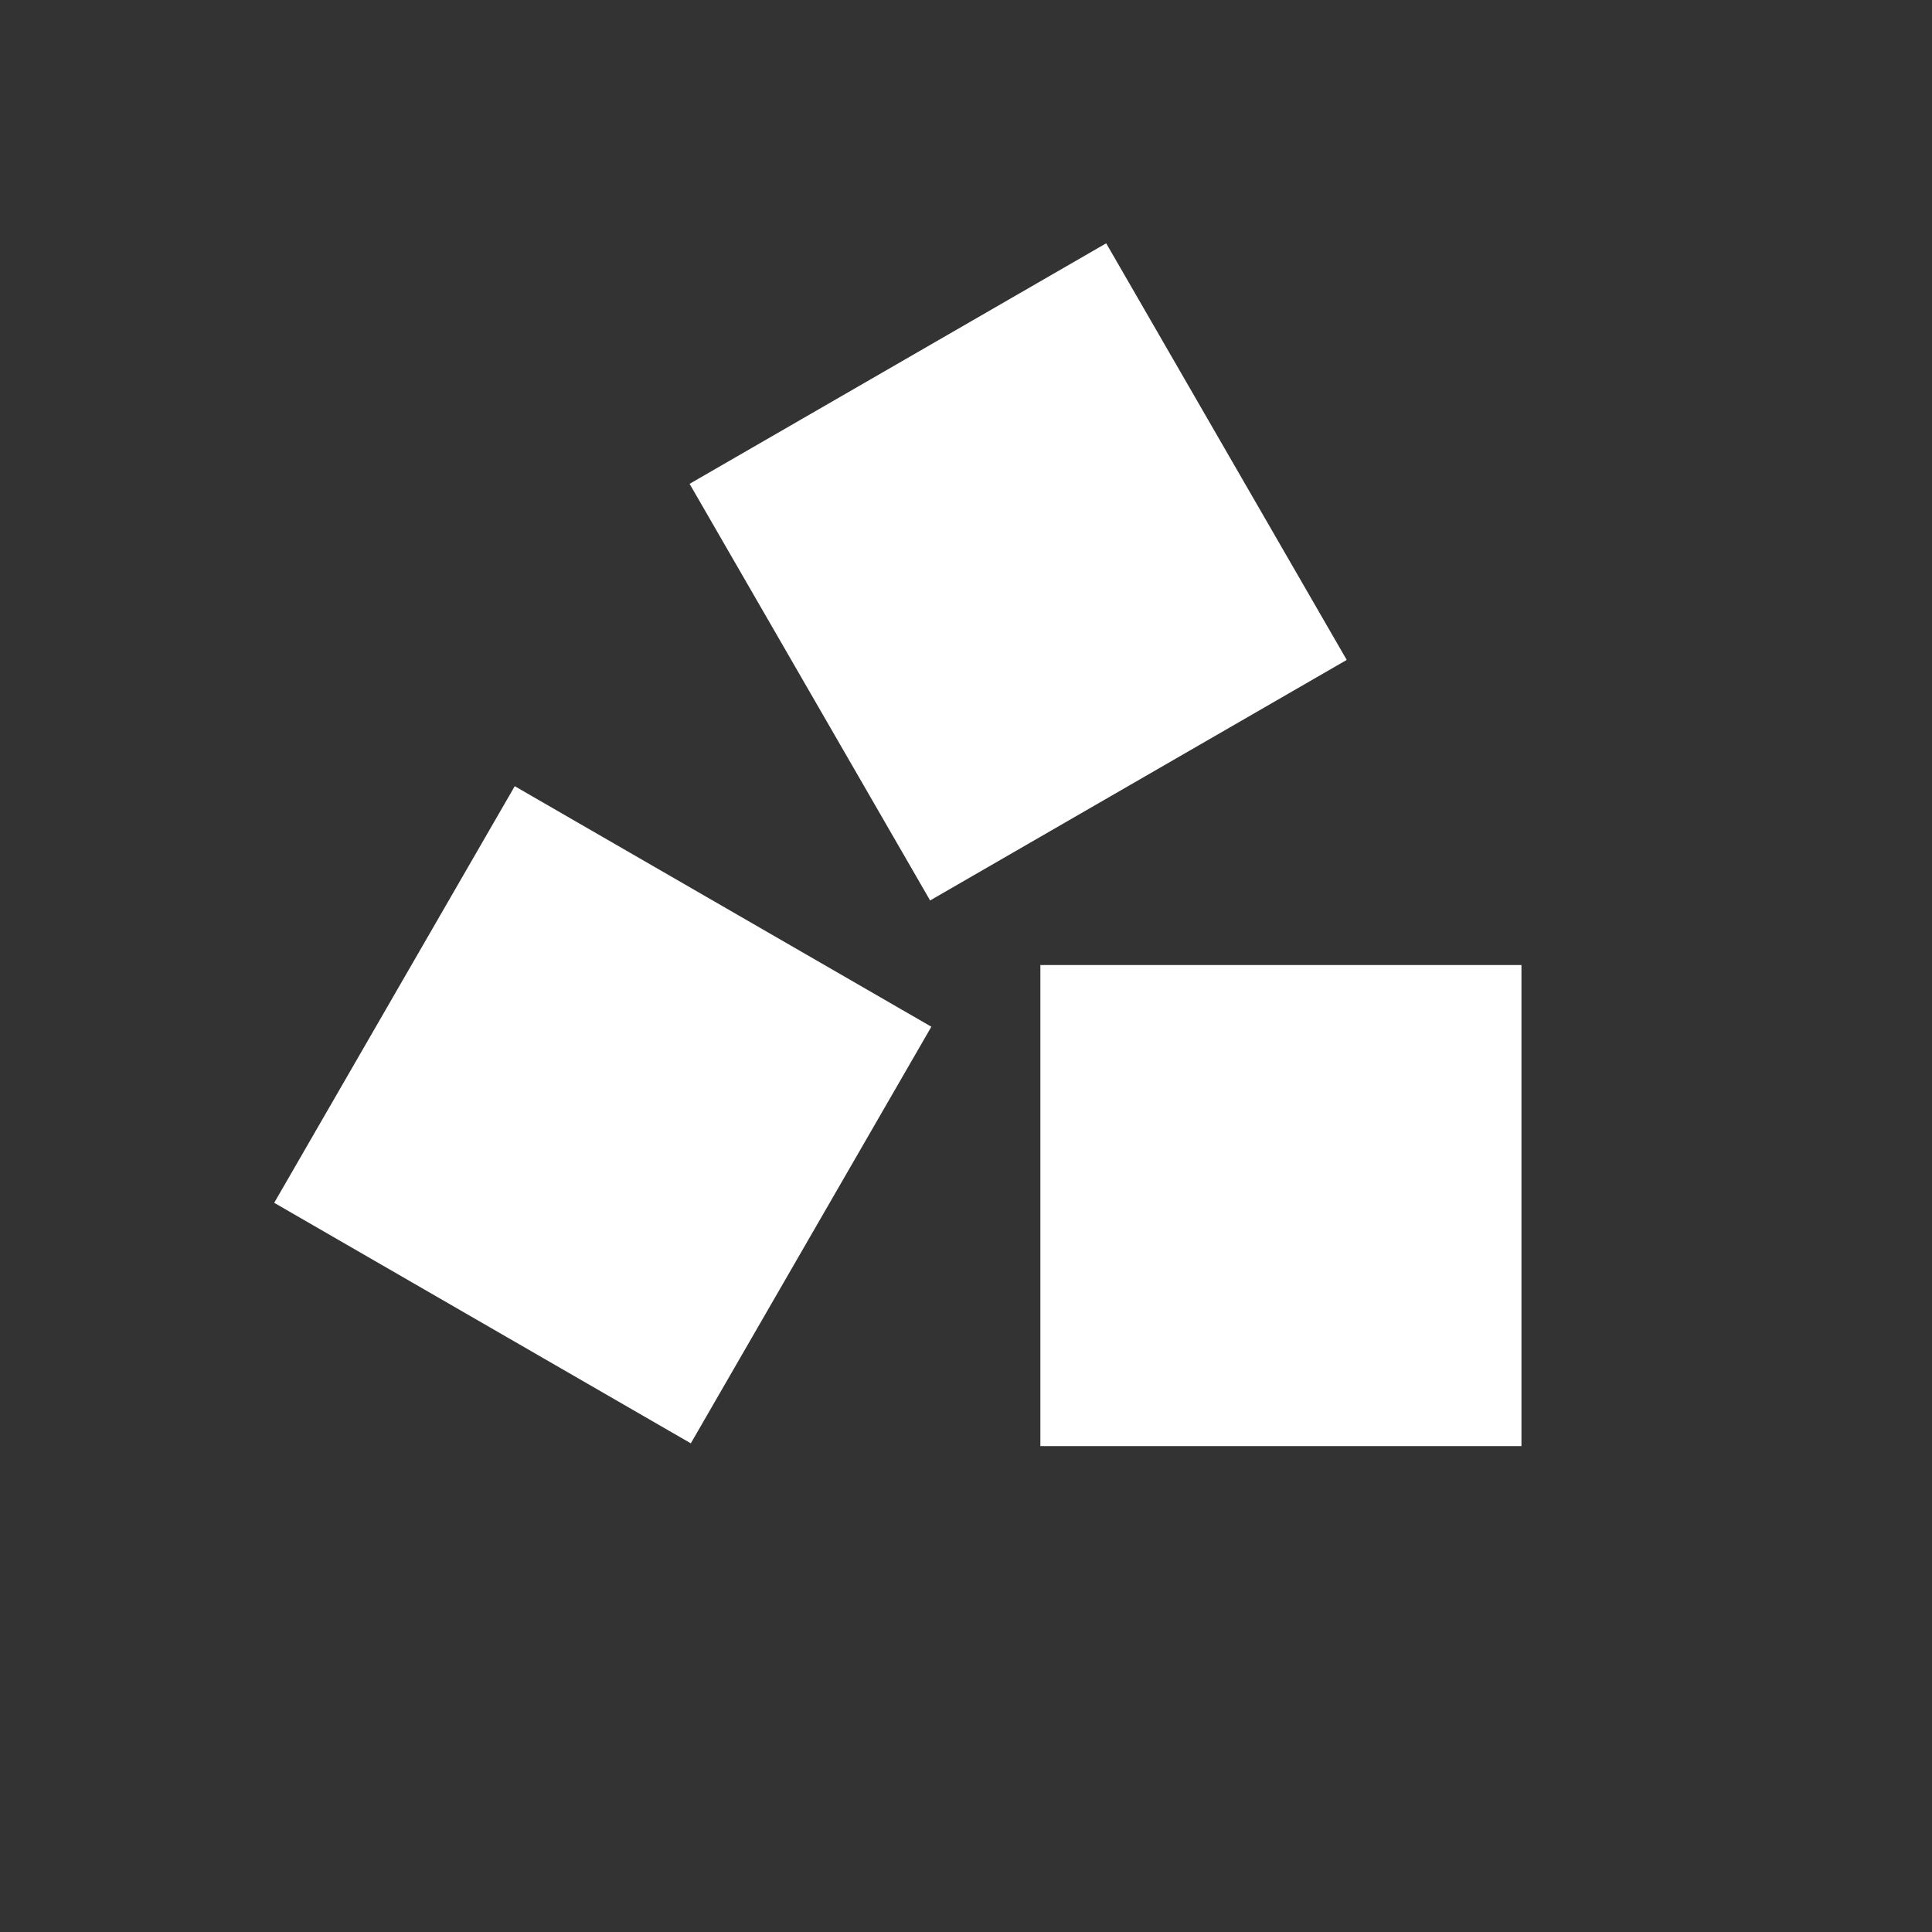
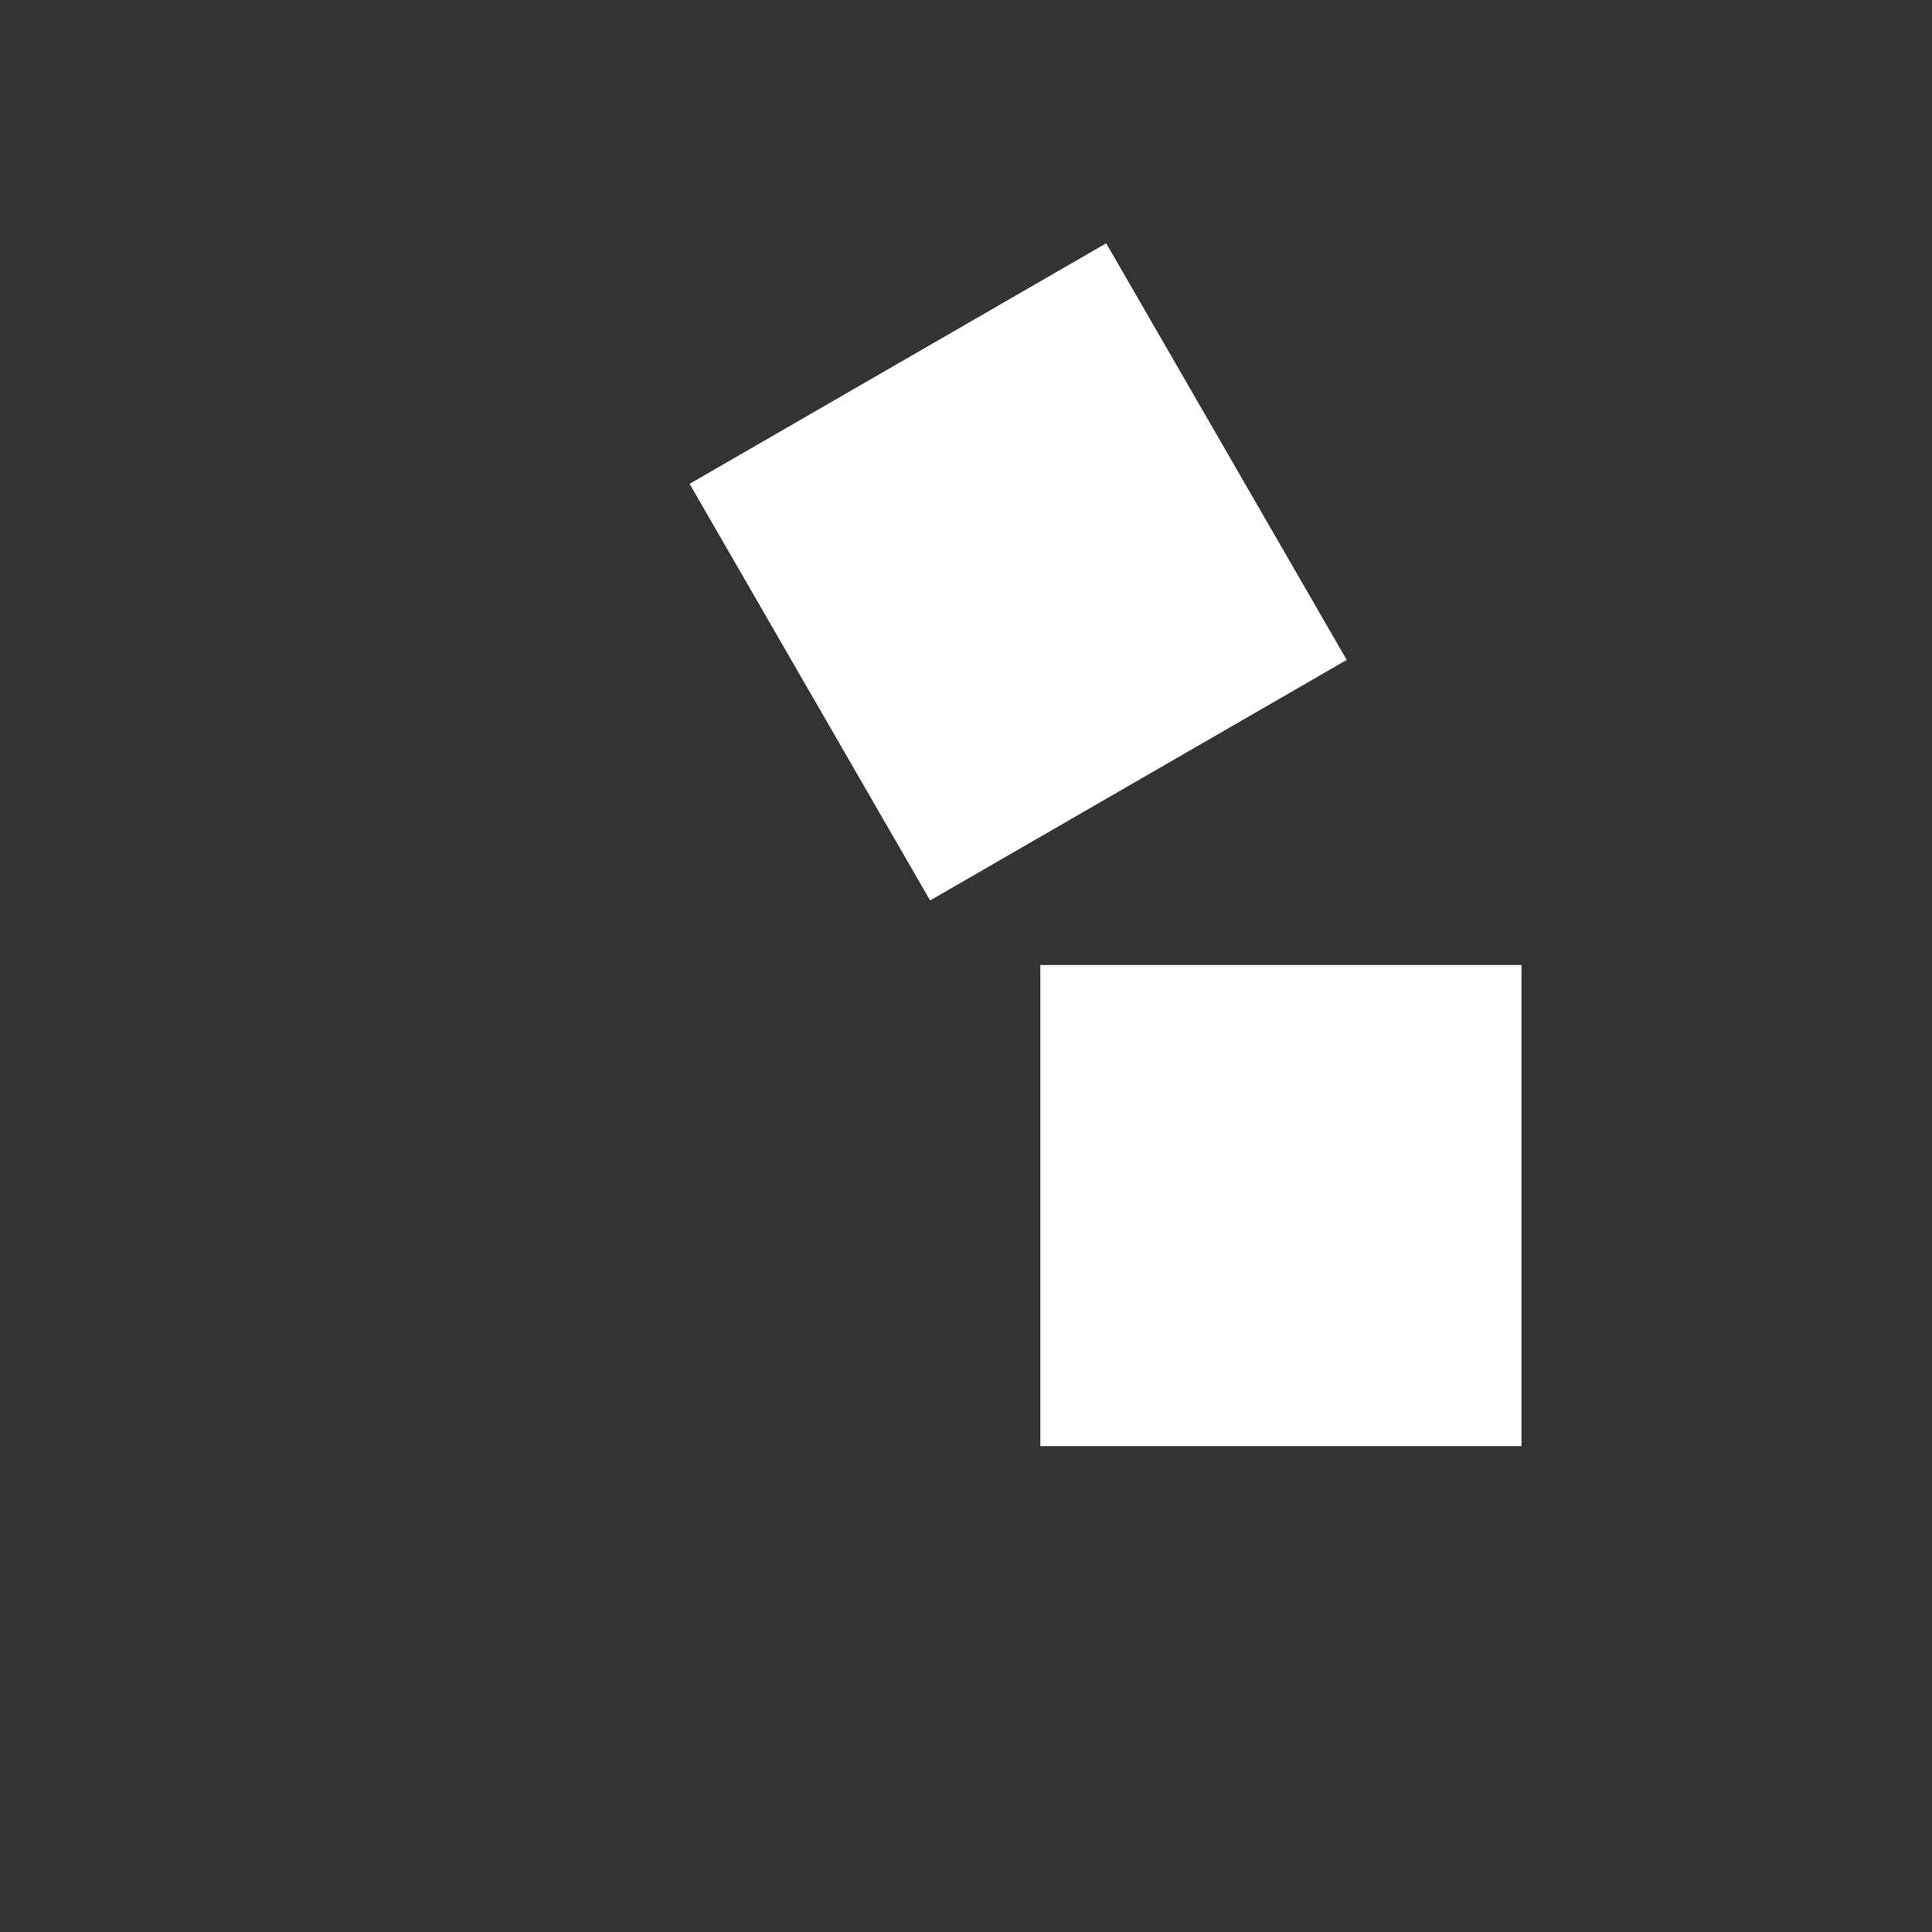
<svg xmlns="http://www.w3.org/2000/svg" viewBox="0 0 1000 1000">
  <rect x="0" y="0" width="1000" height="1000" fill="#333333" stroke="none" />
  <defs>
    <style>
      .cls { fill: white; }
    </style>
  </defs>
  <rect class="cls" x="538.5" y="499.5" width="249" height="249" />
-   <rect class="cls" x="187.5" y="452.5" width="249" height="249" transform="translate(-343.7 558.7) rotate(-60)" />
  <rect class="cls" x="402.5" y="171.5" width="249" height="249" transform="translate(-77.4 303.16) rotate(-30)" />
</svg>